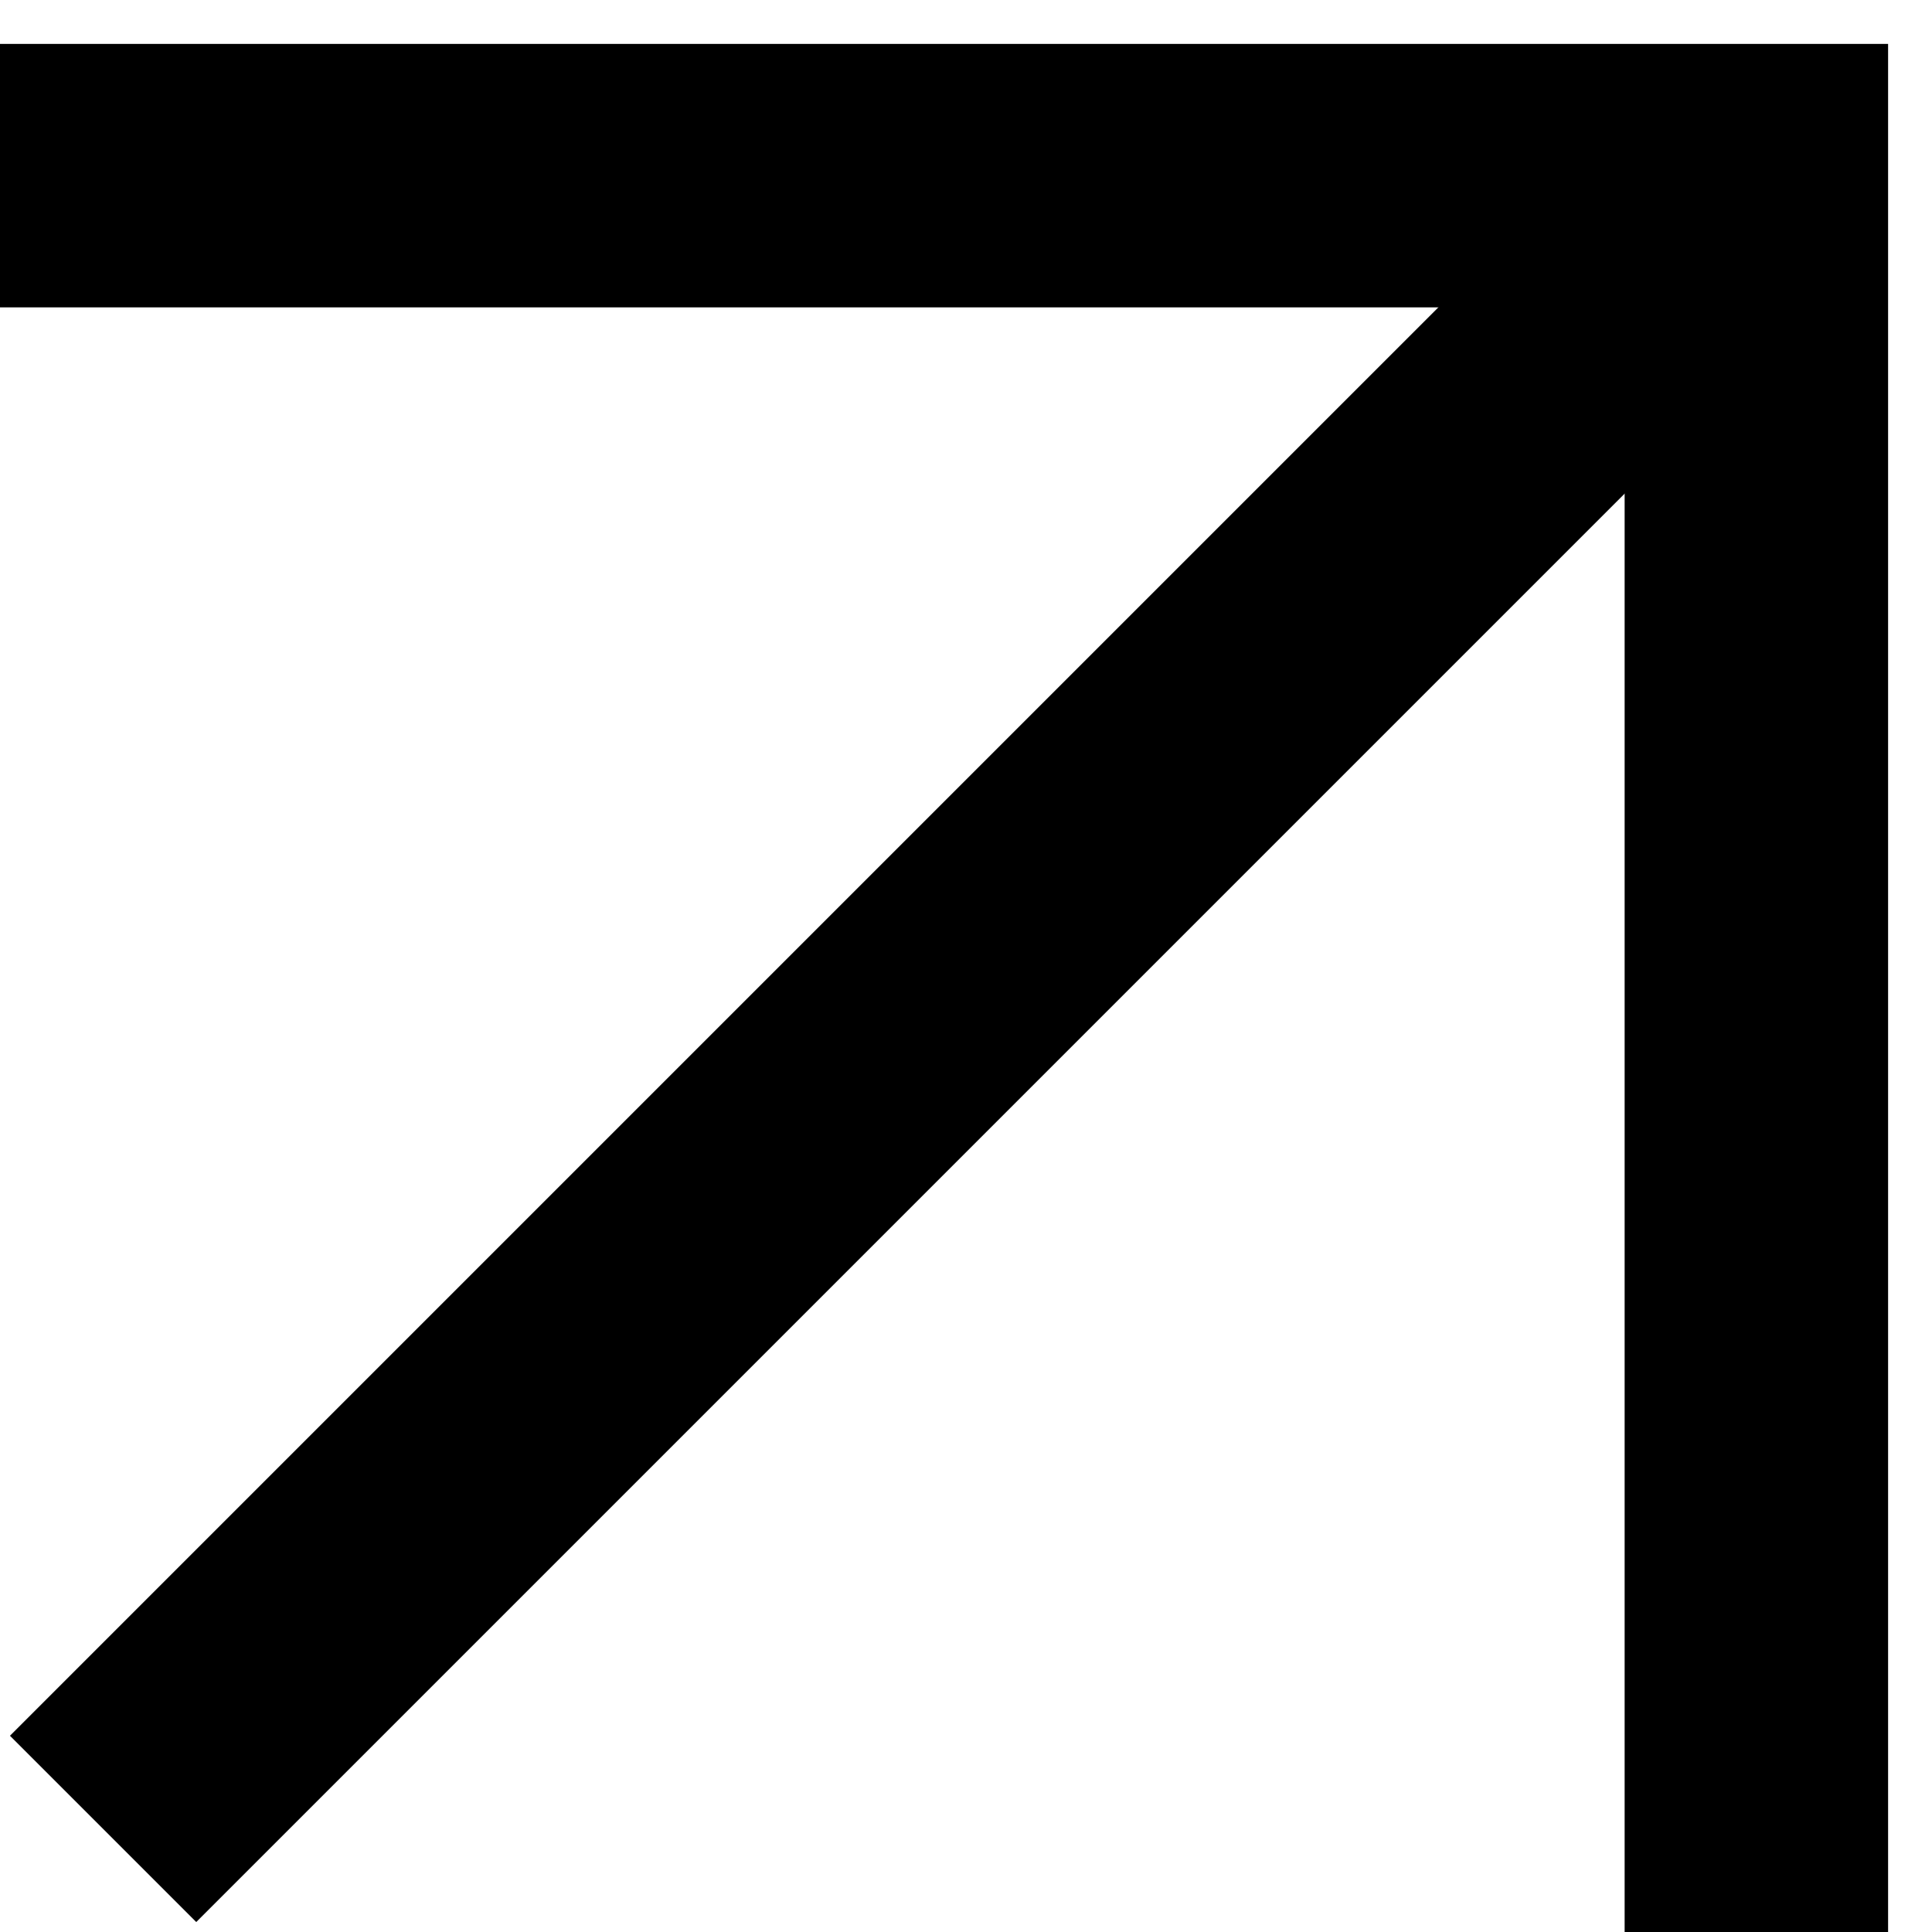
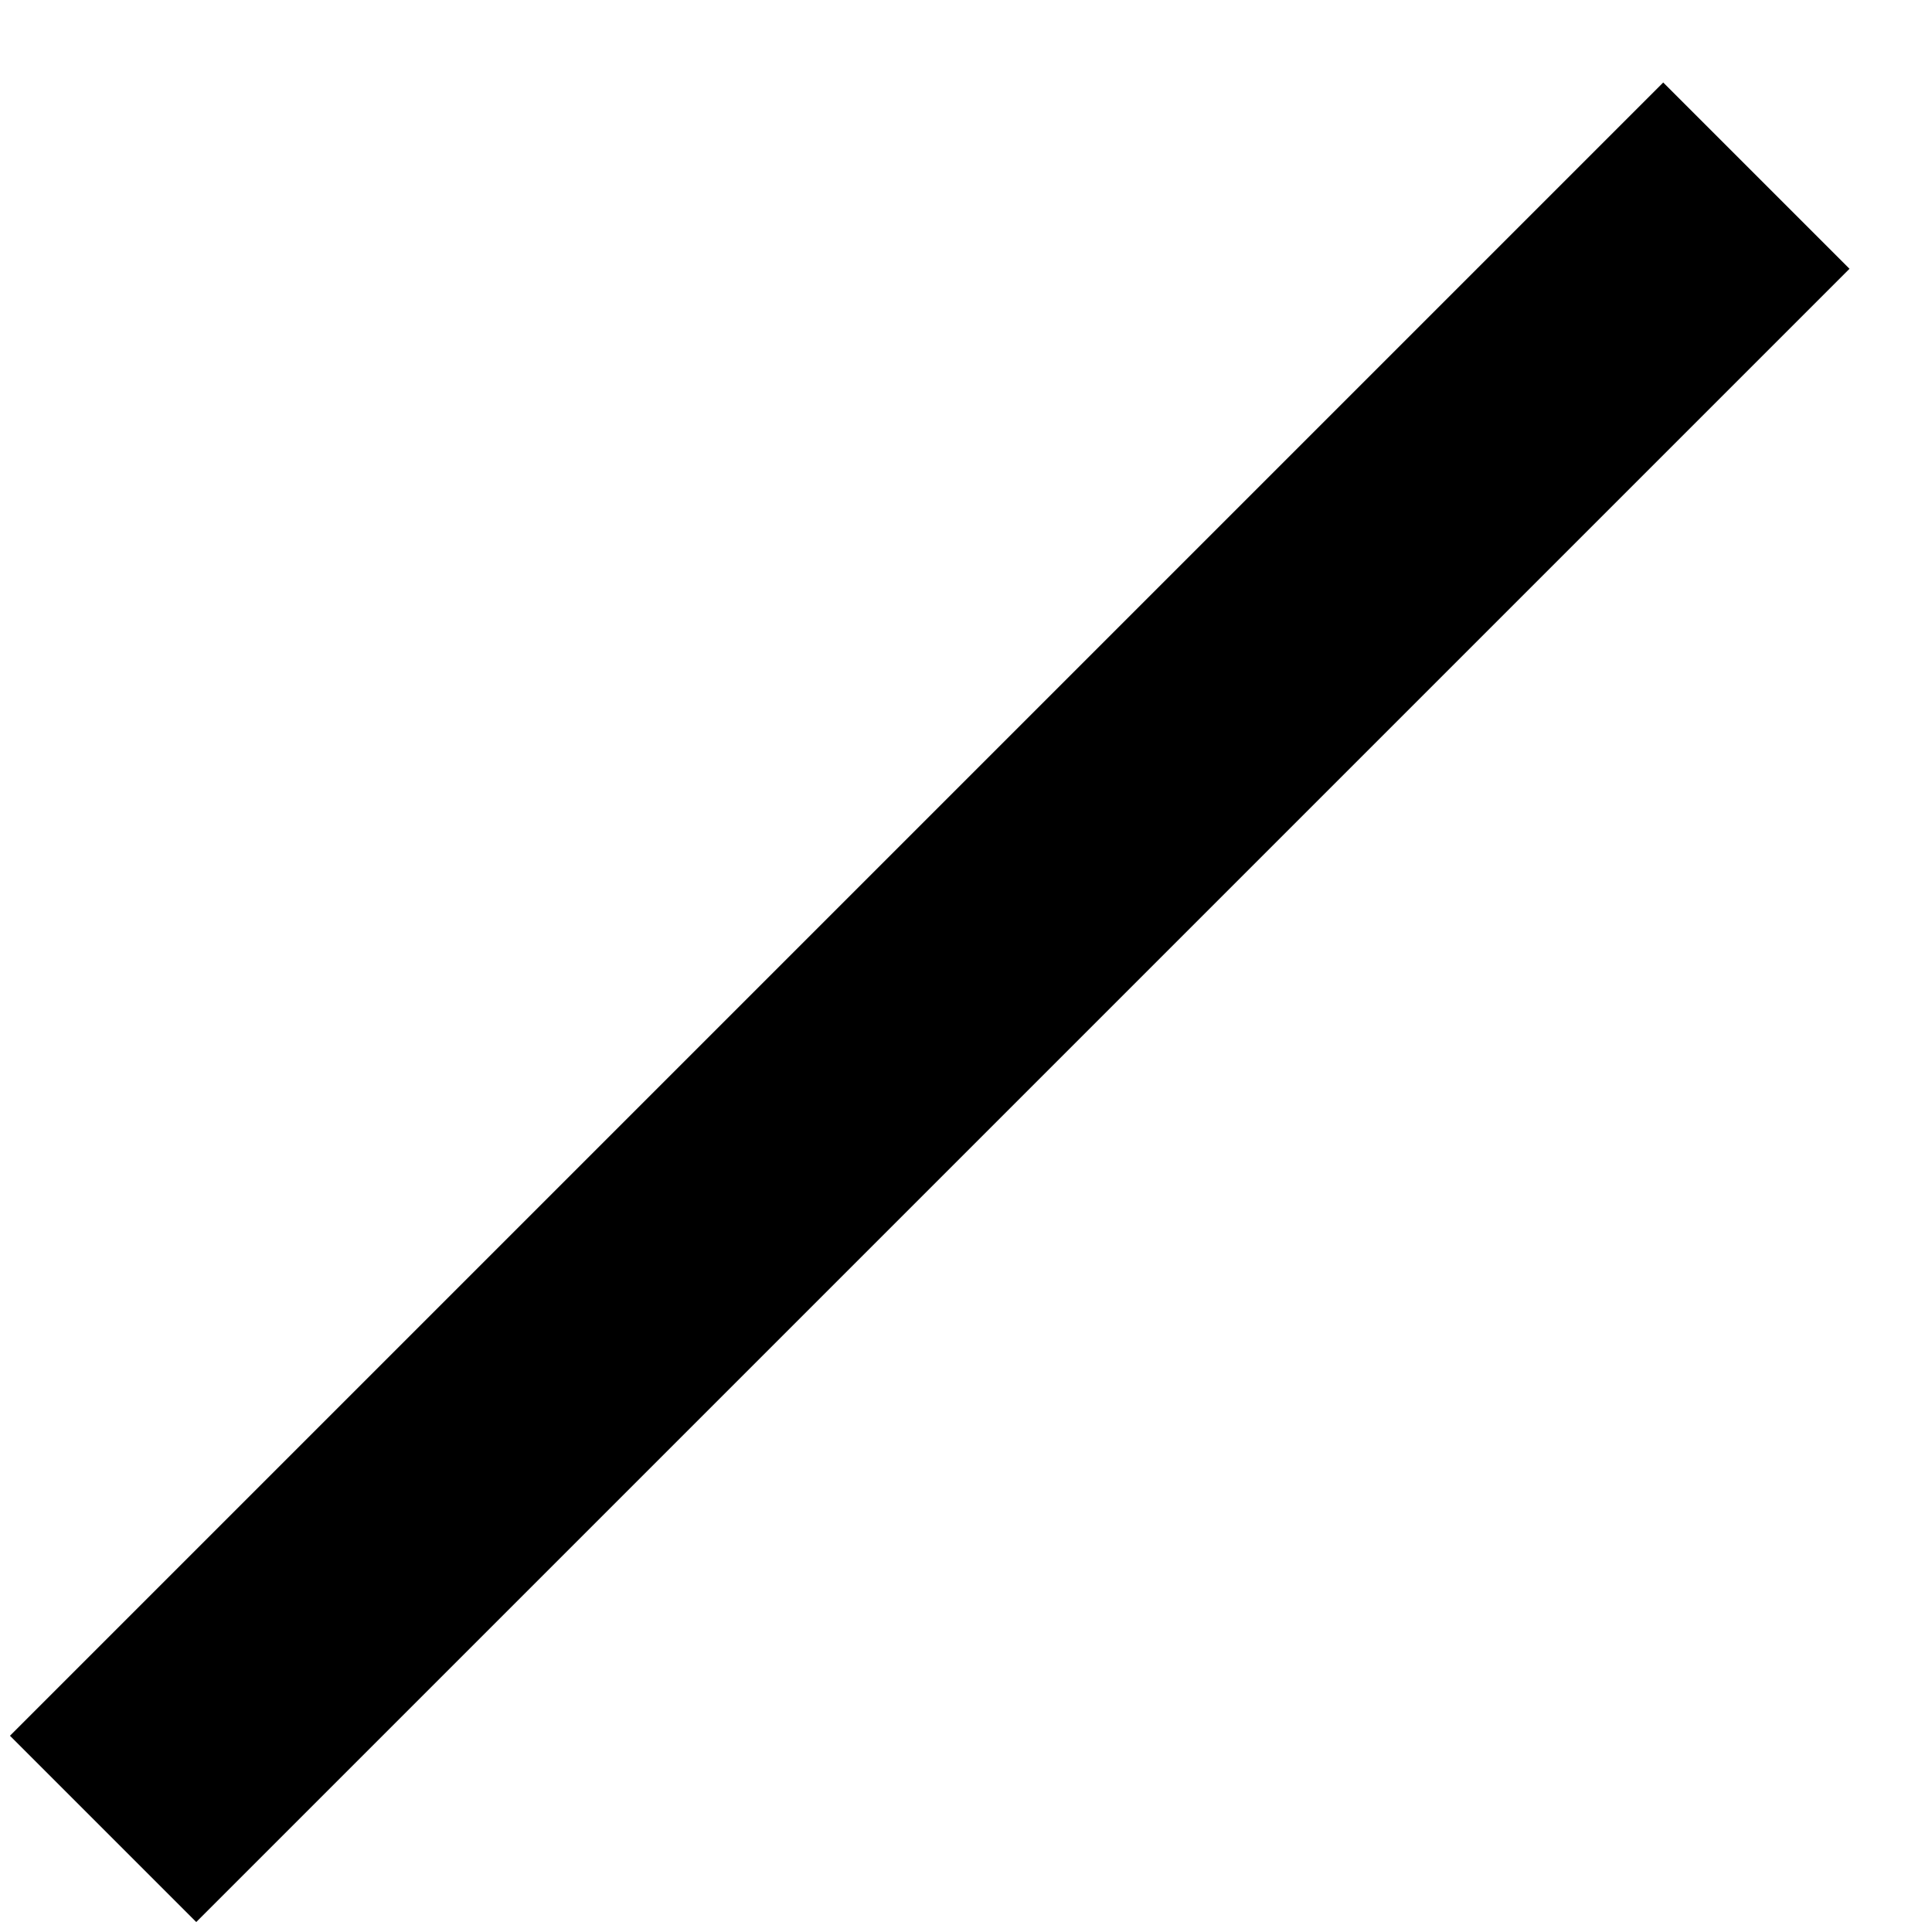
<svg xmlns="http://www.w3.org/2000/svg" width="11" height="11" viewBox="0 0 11 11" fill="none">
-   <path d="M0 1H10V11" stroke="CurrentColor" stroke-width="1.5" />
  <path d="M10 1L0.587 10.413" stroke="CurrentColor" stroke-width="1.5" />
</svg>